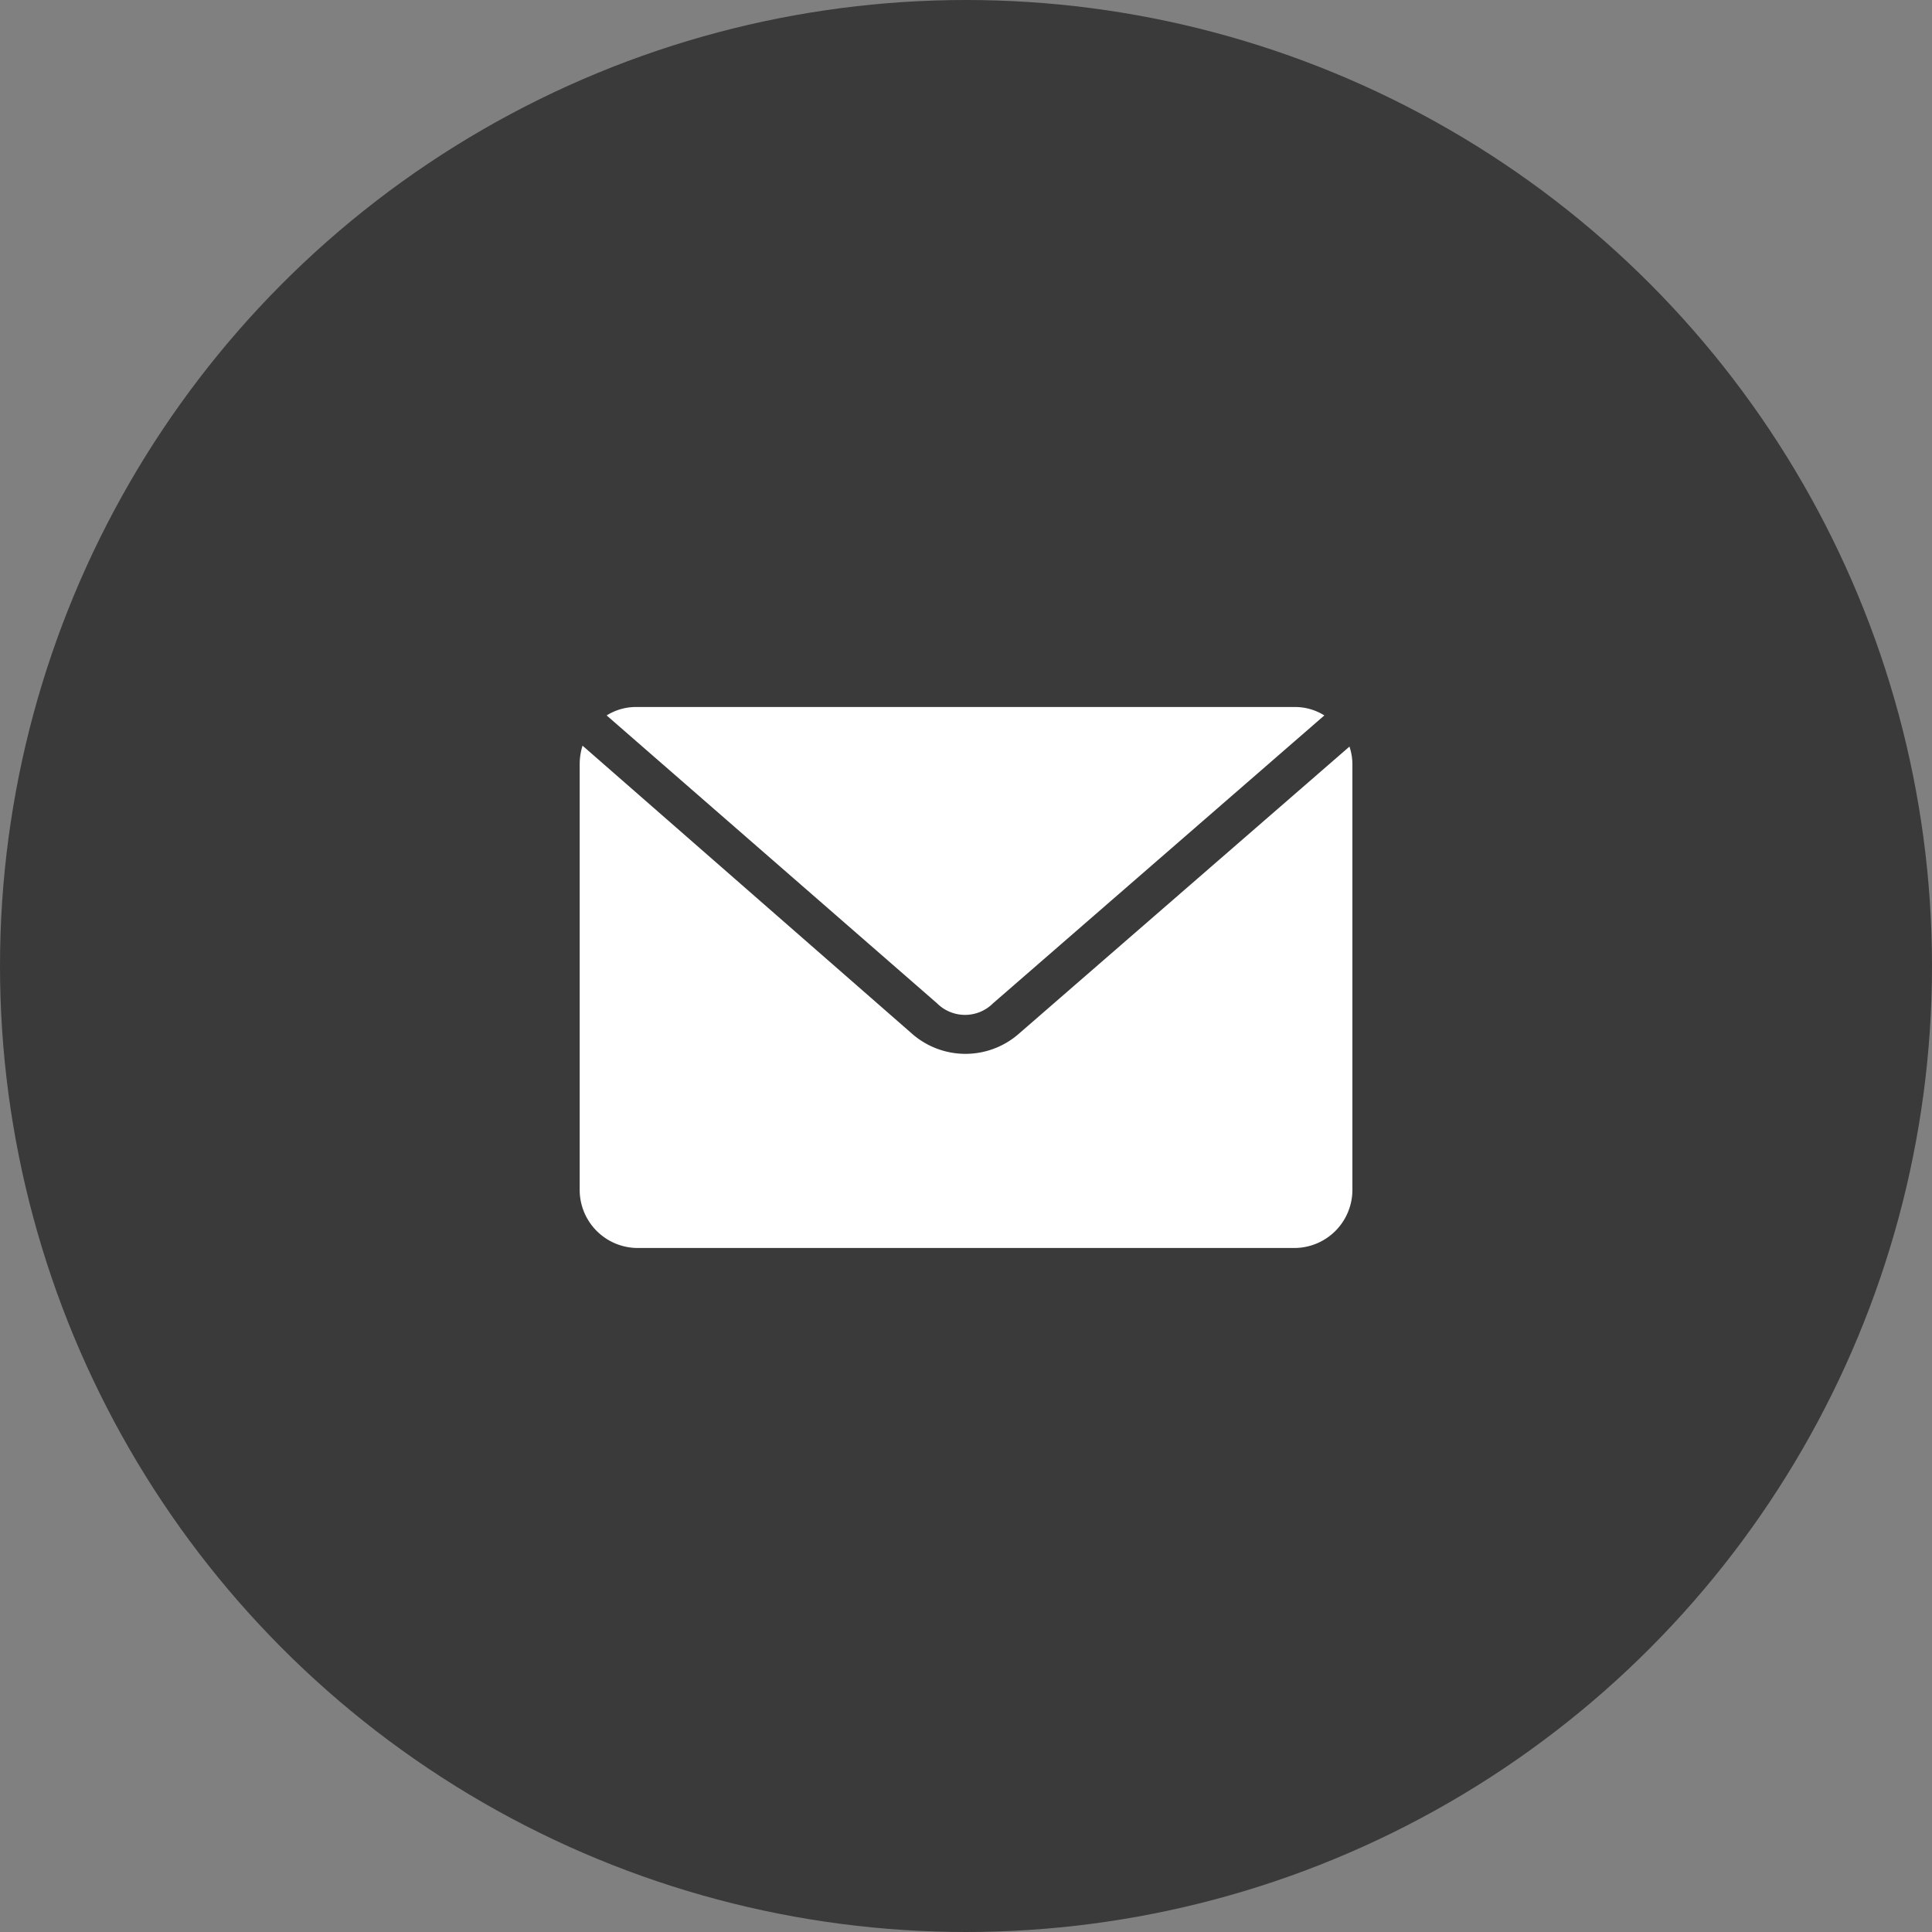
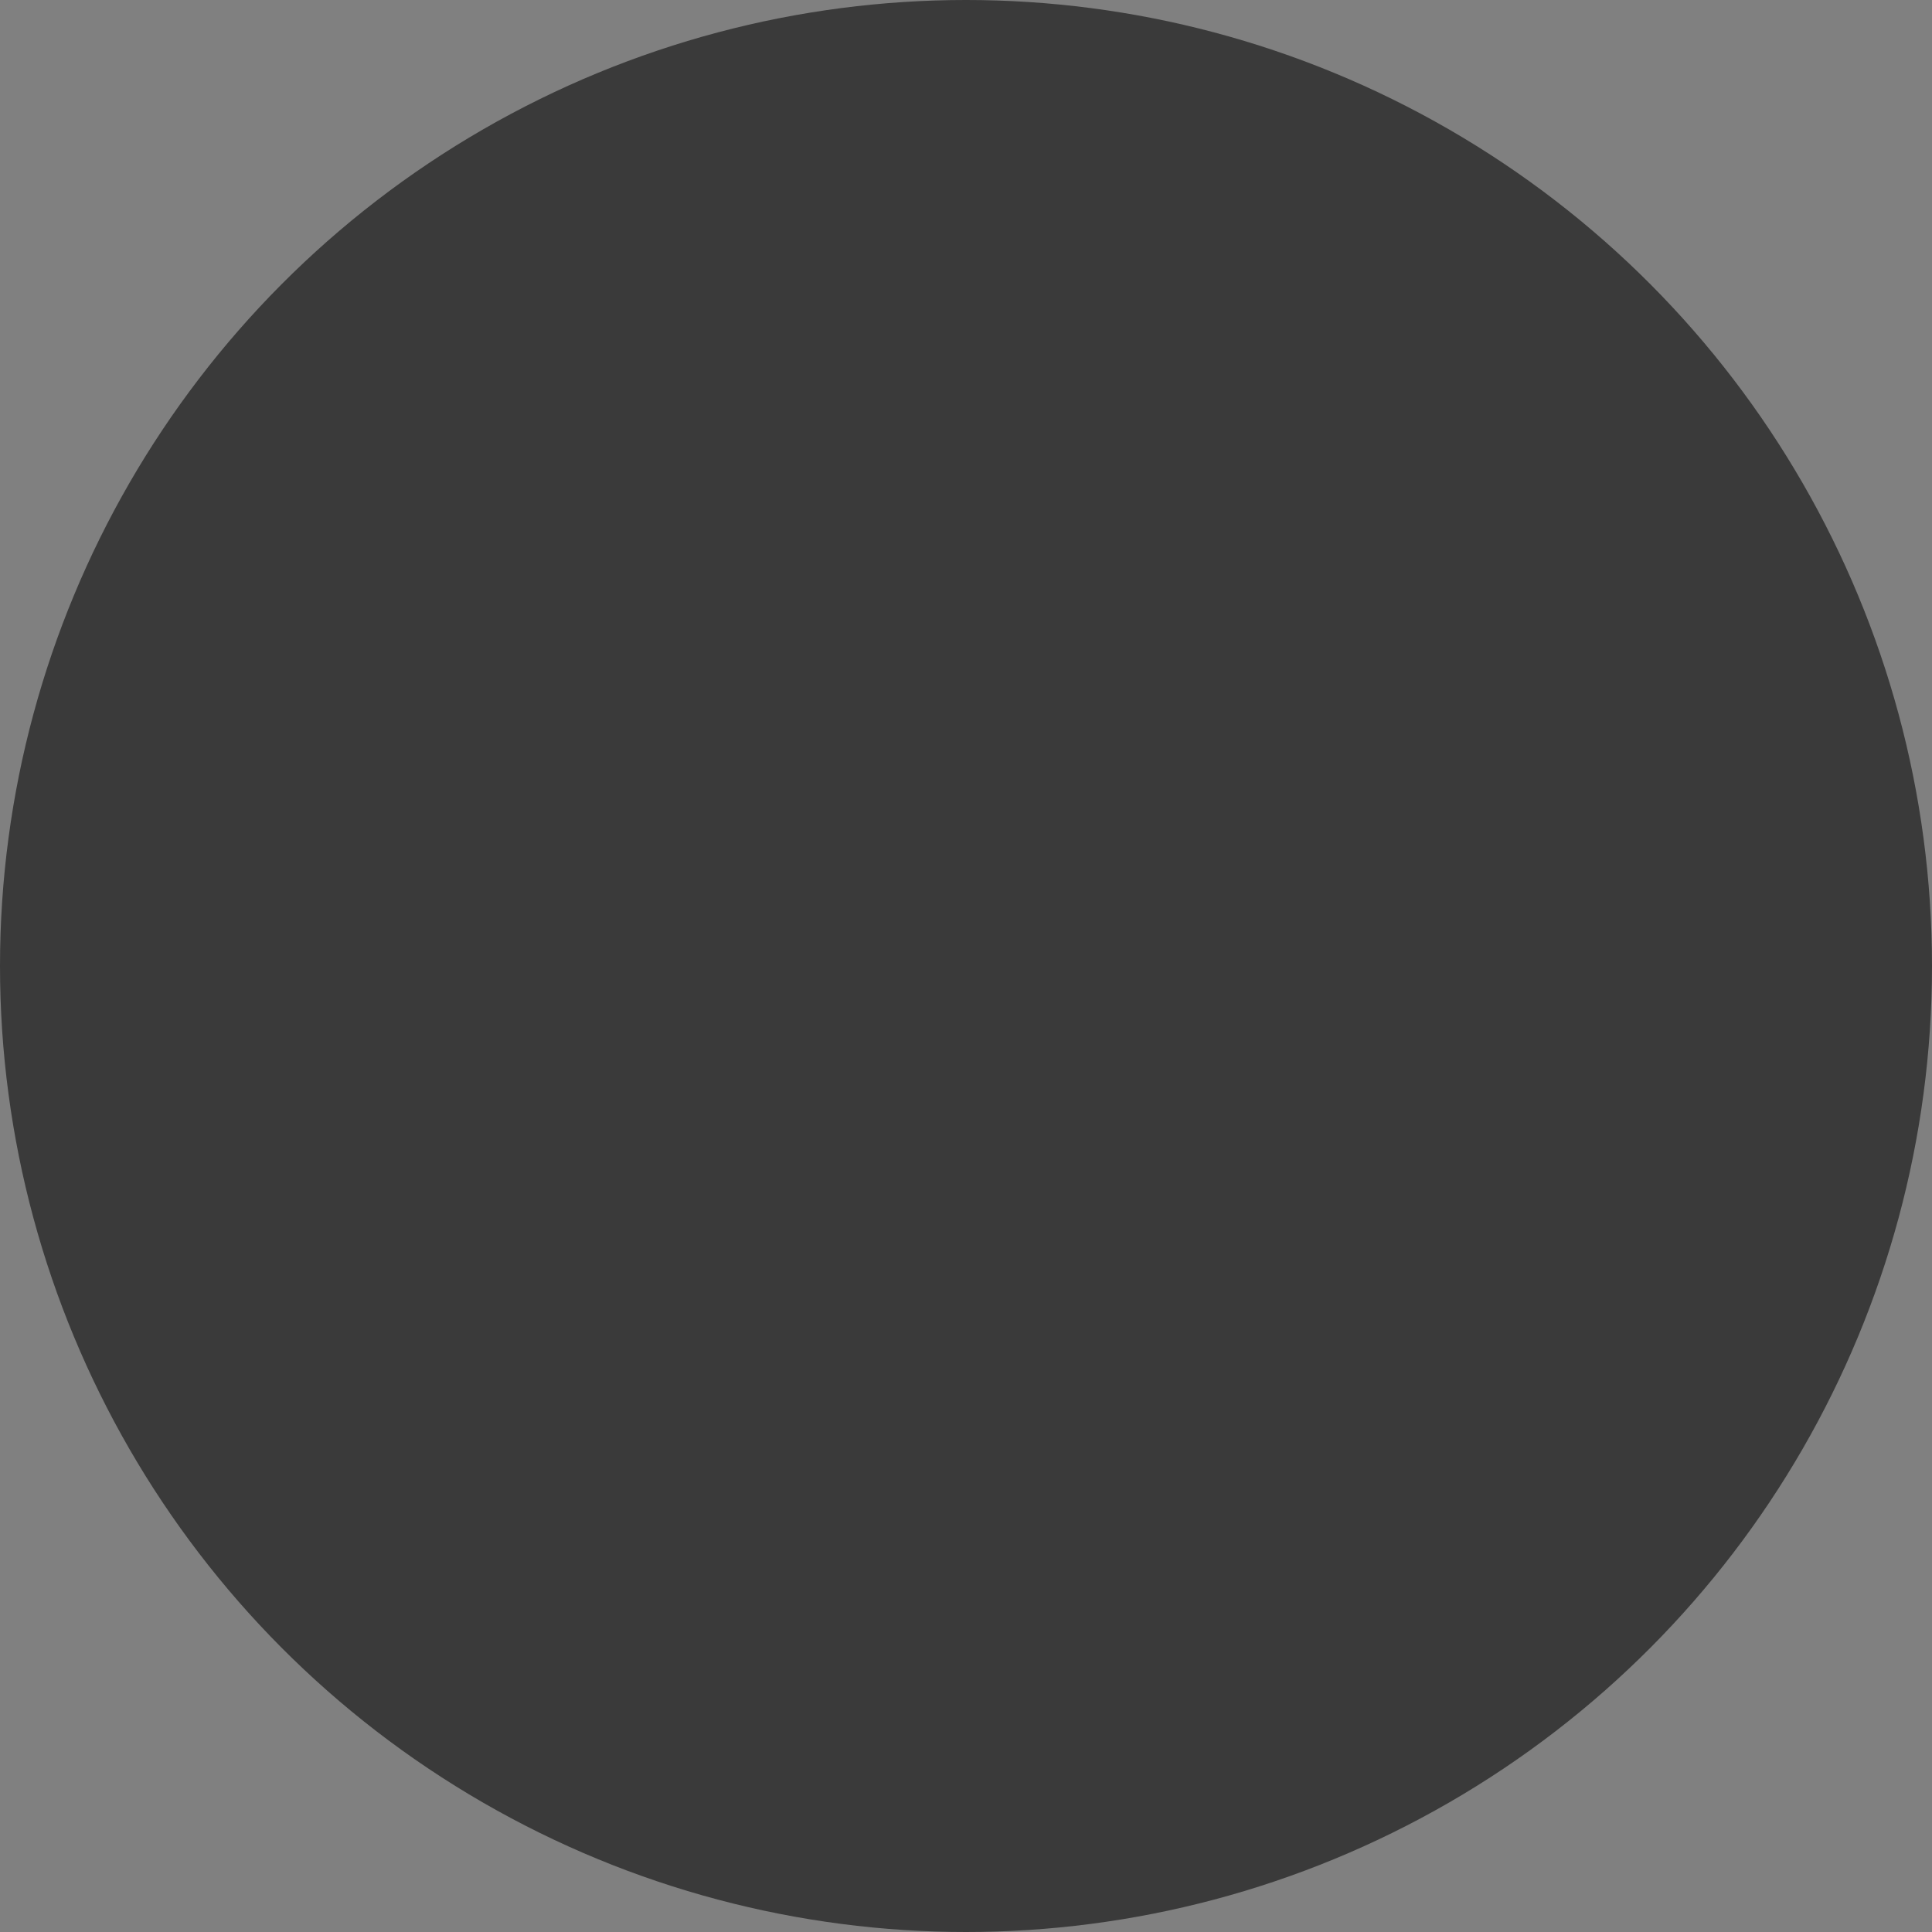
<svg xmlns="http://www.w3.org/2000/svg" width="23" height="23" viewBox="0 0 23 23">
  <rect x="0" y="0" width="23" height="23" fill="#808080" stroke="none" />
  <g id="Grupo_17277" data-name="Grupo 17277" transform="translate(-385 -1310)">
    <g id="Grupo_652" data-name="Grupo 652" transform="translate(385 1310)">
      <circle id="Elipse_399" data-name="Elipse 399" cx="11.5" cy="11.5" r="11.5" fill="#3a3a3a" />
      <g id="Grupo_1464" data-name="Grupo 1464" transform="translate(6.9 8.417)">
-         <path id="Trazado_682" data-name="Trazado 682" d="M.69,952.4a.656.656,0,0,0-.368.1l3.933,3.427a.472.472,0,0,0,.667,0L8.866,952.5a.656.656,0,0,0-.368-.1Zm-.655.46a.741.741,0,0,0-.034.23v5.06a.692.692,0,0,0,.69.69H8.51a.692.692,0,0,0,.69-.69v-5.06a.669.669,0,0,0-.035-.219l-3.933,3.416a.964.964,0,0,1-1.277,0Z" transform="translate(0 -952.4)" fill="#fff" />
-       </g>
+         </g>
    </g>
  </g>
</svg>